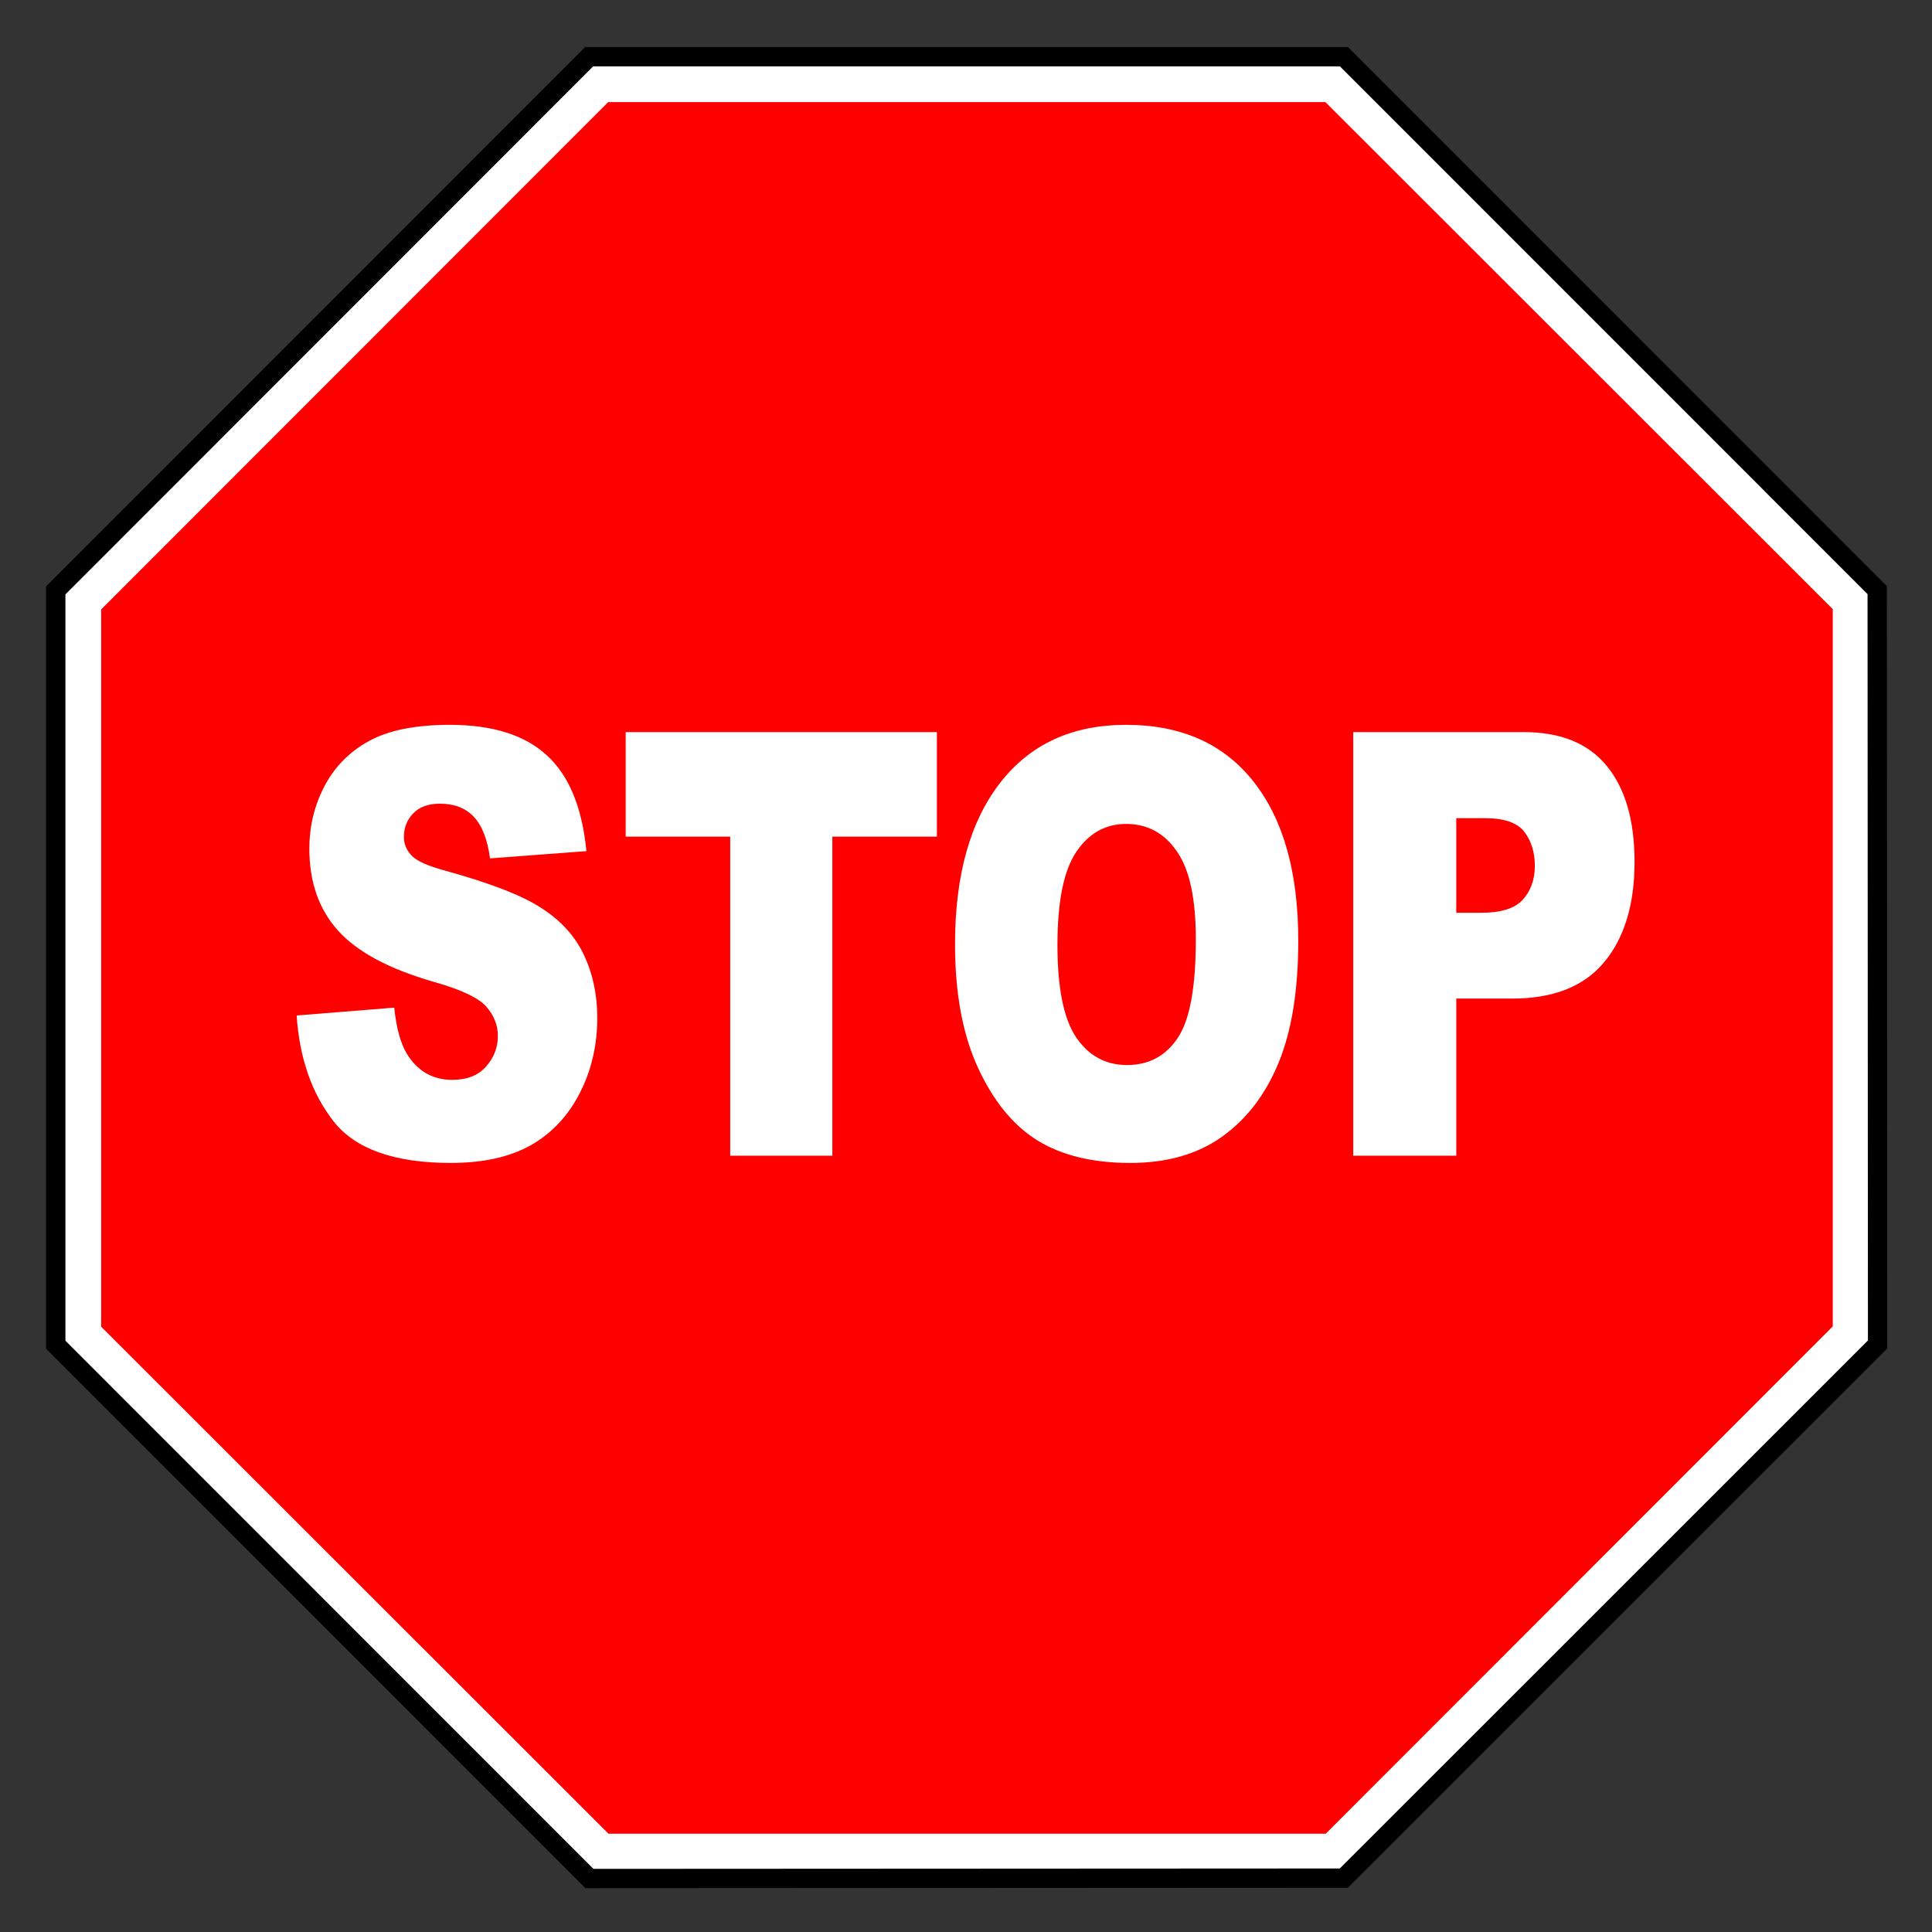
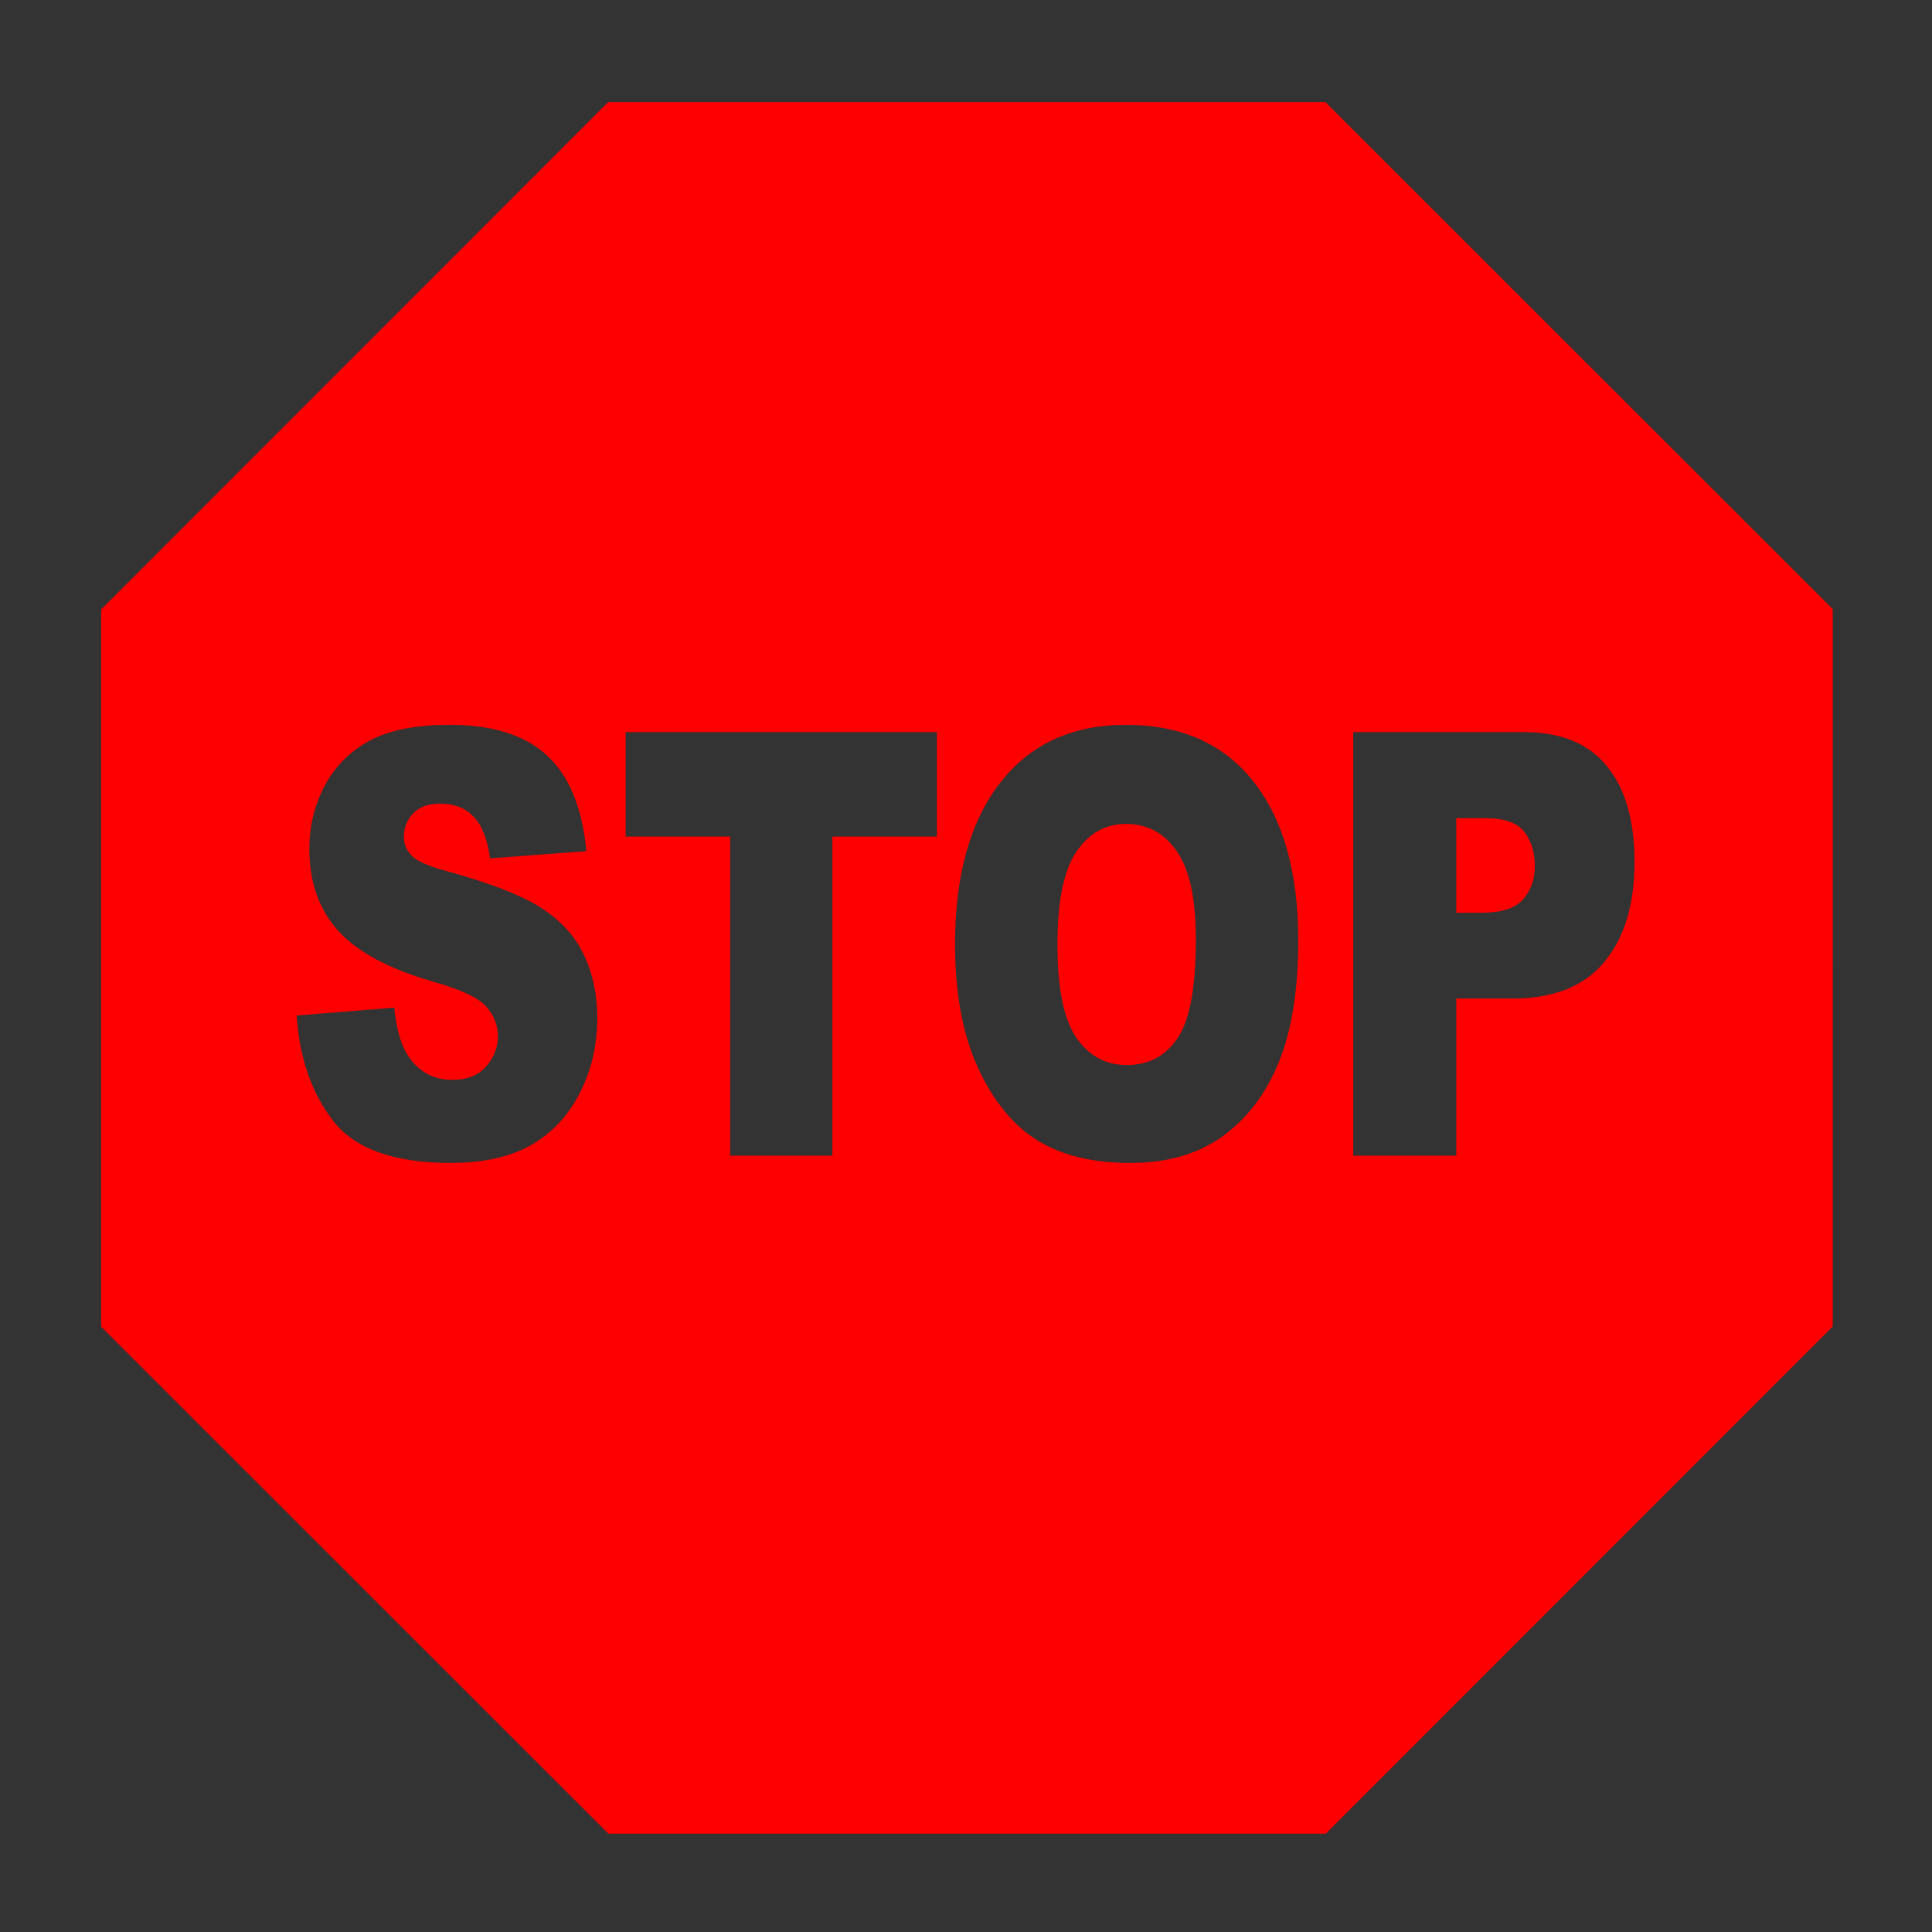
<svg xmlns="http://www.w3.org/2000/svg" viewBox="0 0 200 200" height="100%" version="1.0" width="100%">
  <rect x="0" y="0" width="200" height="200" fill="#333333" stroke="none" />
  <g transform="matrix(0.99,0,0,0.99,-65.279,-306.958)" style="opacity:1">
-     <path d="m 127.543,315.989 -55.774,55.802 0.001,78.882 55.801,55.814 78.884,-0.041 55.814,-55.801 -0.041,-78.884 -55.763,-55.773 z" style="fill:#ffffff;fill-opacity:1;fill-rule:nonzero;stroke:#000000;stroke-width:2.021;stroke-linecap:round;stroke-linejoin:miter;stroke-miterlimit:4;stroke-opacity:1;stroke-dasharray:none" />
    <path d="M 57.875,5.438 5.438,57.906 v 74.188 l 52.469,52.438 h 74.188 l 52.438,-52.469 V 57.875 L 132.062,5.438 Z M 41.5,69.844 c 4.377,4.1e-5 7.71,1.032 10,3.125 2.305,2.073 3.689,5.394 4.125,9.938 l -9.969,0.75 c -0.265,-1.973 -0.831,-3.416 -1.688,-4.312 -0.841,-0.897 -2.005,-1.344 -3.5,-1.344 -1.231,3.5e-5 -2.158,0.354 -2.781,1.031 -0.623,0.658 -0.938,1.45 -0.938,2.406 -1.4e-5,0.698 0.236,1.317 0.75,1.875 0.498,0.578 1.693,1.127 3.562,1.625 4.627,1.276 7.944,2.56 9.938,3.875 2.009,1.295 3.471,2.911 4.375,4.844 0.919,1.933 1.375,4.108 1.375,6.5 -3.3e-5,2.81 -0.597,5.41 -1.812,7.781 -1.215,2.372 -2.913,4.171 -5.094,5.406 -2.181,1.216 -4.932,1.812 -8.25,1.812 -5.826,0 -9.882,-1.443 -12.125,-4.312 -2.243,-2.87 -3.517,-6.513 -3.812,-10.938 L 35.75,99.094 c 0.218,2.093 0.643,3.685 1.312,4.781 1.09,1.774 2.662,2.688 4.688,2.688 1.511,1e-5 2.659,-0.447 3.469,-1.344 0.826,-0.917 1.25,-1.992 1.25,-3.188 C 46.469,100.895 46.06,99.897 45.281,99 44.502,98.103 42.71,97.235 39.875,96.438 35.233,95.102 31.916,93.337 29.938,91.125 c -1.994,-2.212 -2.969,-5.041 -2.969,-8.469 -4e-6,-2.252 0.487,-4.351 1.5,-6.344 1.028,-2.013 2.553,-3.614 4.594,-4.75 2.056,-1.156 4.87,-1.719 8.438,-1.719 z m 69.938,0 c 5.701,4.1e-5 10.103,1.949 13.188,5.875 3.084,3.906 4.625,9.382 4.625,16.438 -4e-5,5.122 -0.676,9.337 -2.031,12.625 -1.34,3.268 -3.289,5.823 -5.844,7.656 -2.539,1.814 -5.699,2.719 -9.5,2.719 -3.863,0 -7.086,-0.769 -9.625,-2.344 -2.524,-1.574 -4.552,-4.092 -6.125,-7.5 -1.573,-3.408 -2.375,-7.659 -2.375,-12.781 -10e-7,-7.155 1.572,-12.733 4.688,-16.719 3.116,-3.986 7.439,-5.969 13,-5.969 z m -51.75,0.75 H 91.875 v 10.812 H 81.062 v 33 H 70.5 v -33 H 59.688 Z m 75.25,0 h 17.625 c 3.832,4.4e-5 6.693,1.168 8.594,3.5 1.916,2.332 2.875,5.633 2.875,9.938 -3e-5,4.424 -1.069,7.884 -3.156,10.375 -2.072,2.491 -5.232,3.75 -9.5,3.75 h -5.781 v 16.25 H 134.938 Z M 145.594,79.5 v 9.781 h 2.594 c 2.041,2.5e-5 3.456,-0.447 4.281,-1.344 0.826,-0.917 1.25,-2.085 1.25,-3.5 -2e-5,-1.375 -0.346,-2.543 -1.062,-3.5 -0.717,-0.957 -2.084,-1.437 -4.062,-1.438 z m -34.156,0.594 c -2.134,3.2e-5 -3.863,0.973 -5.156,2.906 -1.293,1.933 -1.938,5.13 -1.938,9.594 -2e-5,4.424 0.629,7.598 1.906,9.531 1.293,1.933 3.069,2.906 5.281,2.906 2.274,1e-5 4.035,-0.95 5.281,-2.844 1.246,-1.893 1.844,-5.285 1.844,-10.188 -3e-5,-4.125 -0.629,-7.138 -1.938,-9.031 -1.293,-1.913 -3.054,-2.875 -5.281,-2.875 z" style="opacity:1;fill:#ff0000;fill-opacity:1;fill-rule:nonzero;stroke:none;stroke-width:3;stroke-linecap:round;stroke-linejoin:miter;stroke-miterlimit:4;stroke-dasharray:none;stroke-opacity:1" transform="matrix(1.011,0,0,1.011,71.019,315.239)" />
  </g>
</svg>